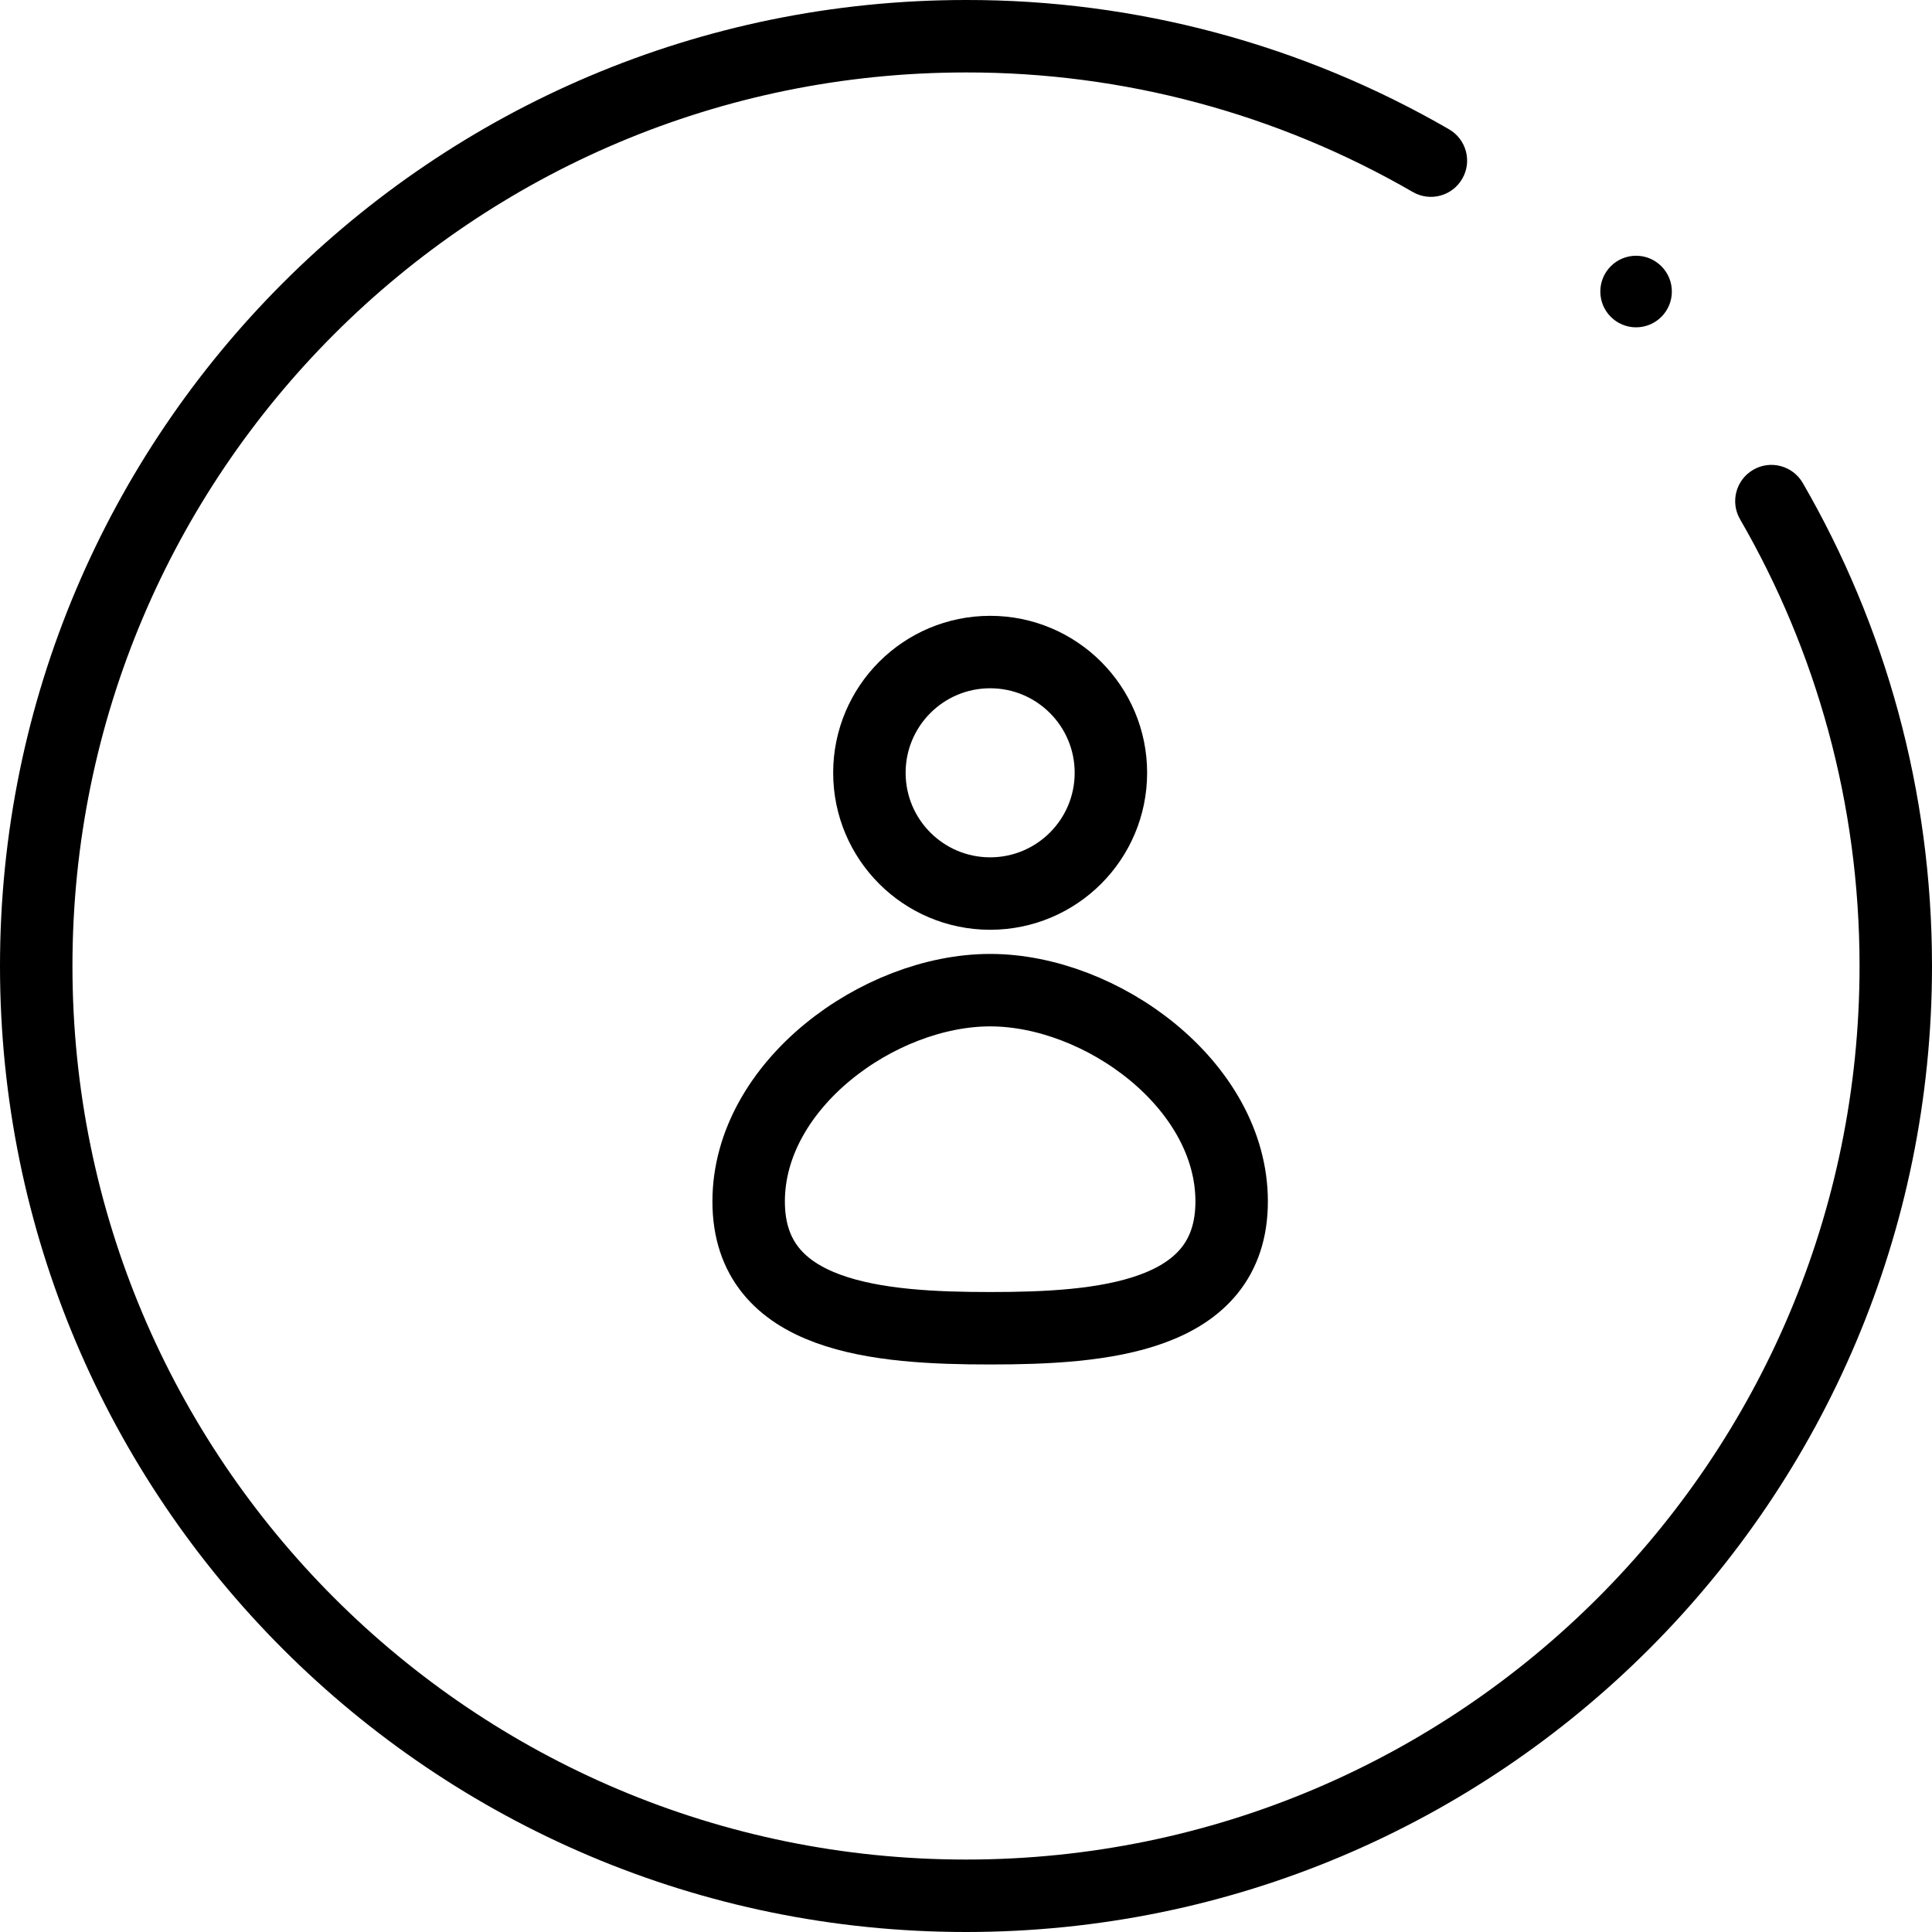
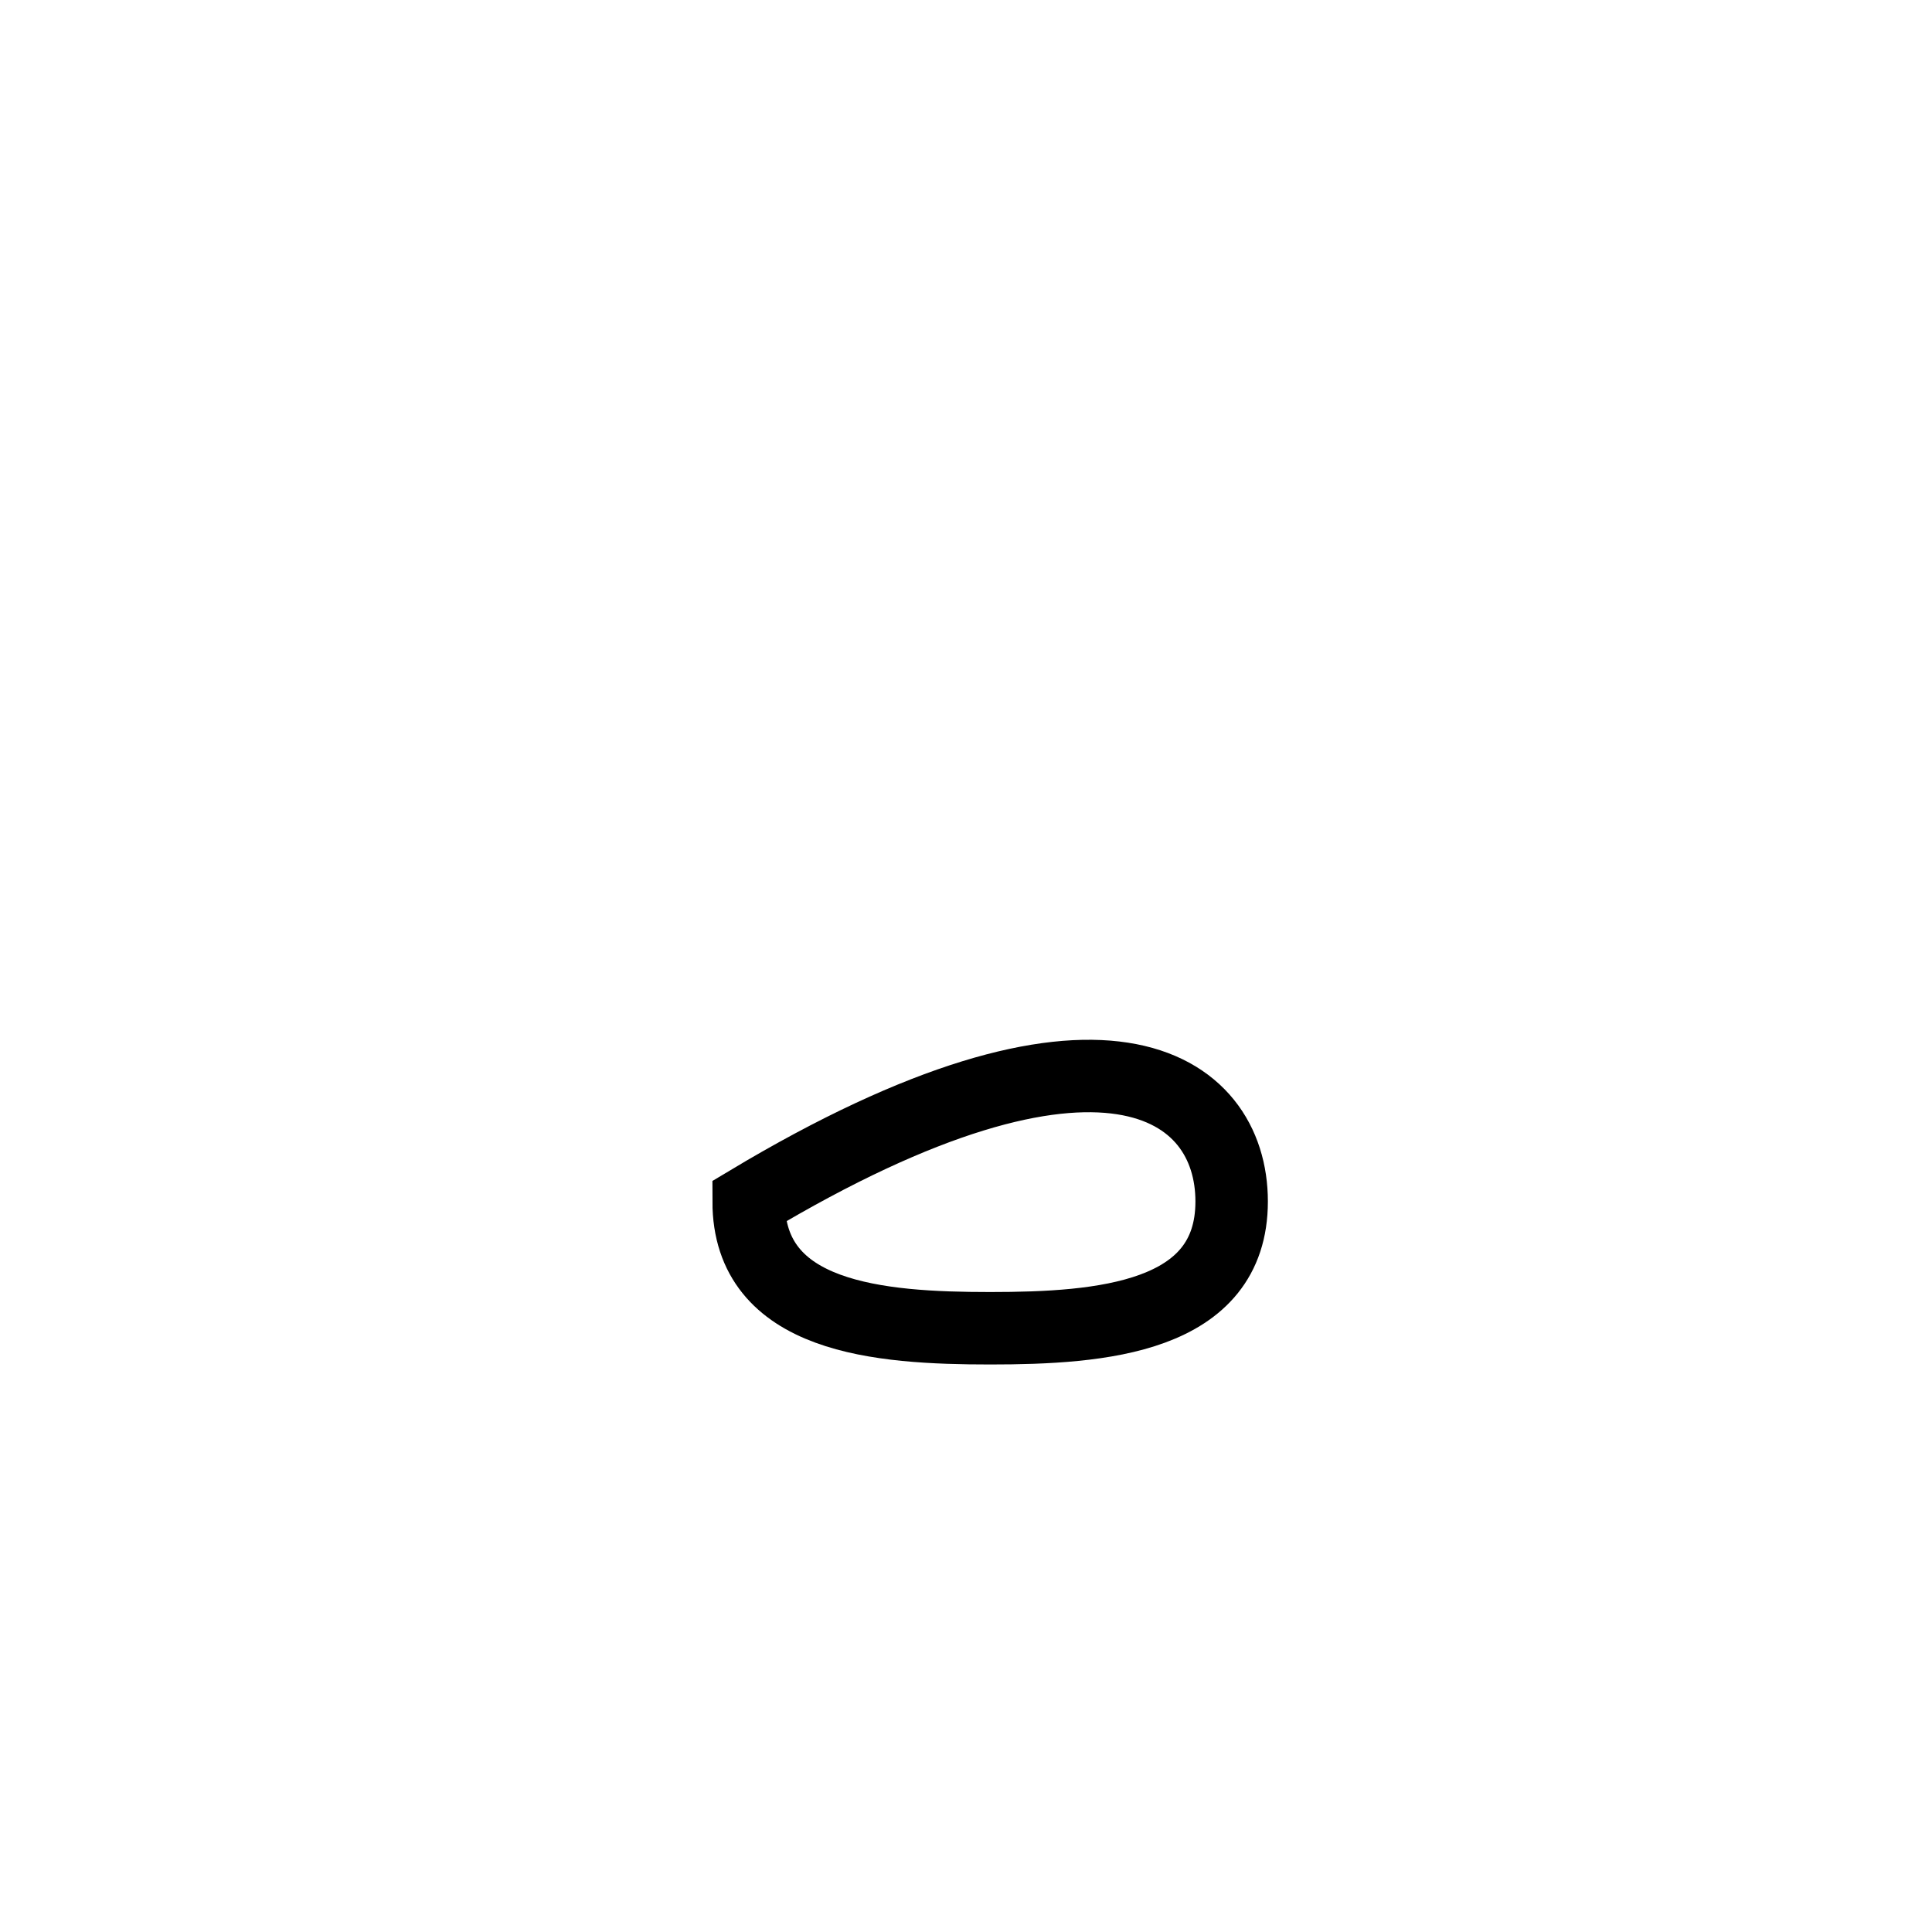
<svg xmlns="http://www.w3.org/2000/svg" width="40" height="40" viewBox="0 0 40 40" fill="none">
-   <circle cx="20.5" cy="16" r="2.5" stroke="black" stroke-width="1.5" stroke-linecap="round" />
-   <path d="M25.5 24.875C25.5 27.291 22.801 27.5 20.5 27.5C18.199 27.5 15.5 27.291 15.5 24.875C15.5 22.459 18.199 20.5 20.5 20.5C22.801 20.5 25.5 22.459 25.5 24.875Z" stroke="black" stroke-width="1.5" stroke-linecap="round" />
-   <path fill-rule="evenodd" clip-rule="evenodd" d="M29.25 3.975C26.439 2.349 23.248 1.495 20.001 1.5L20 1.5C9.783 1.5 1.5 9.783 1.5 20C1.5 30.218 9.783 38.5 20 38.5C30.218 38.5 38.5 30.218 38.5 20C38.5 16.63 37.599 13.469 36.026 10.751C35.818 10.392 35.941 9.934 36.299 9.726C36.657 9.518 37.116 9.641 37.324 9.999C39.026 12.94 40 16.36 40 20C40 31.046 31.046 40 20 40C8.954 40 0 31.046 0 20C0 8.954 8.954 0 20 2.60578e-05C23.511 -0.006 26.962 0.918 30.001 2.677C30.359 2.884 30.482 3.343 30.274 3.701C30.067 4.06 29.608 4.182 29.25 3.975ZM33.873 5.295C34.282 5.295 34.614 5.627 34.614 6.036C34.614 6.445 34.282 6.777 33.873 6.777C33.464 6.777 33.133 6.445 33.133 6.036C33.133 5.627 33.464 5.295 33.873 5.295Z" fill="black" />
+   <path d="M25.5 24.875C25.5 27.291 22.801 27.5 20.5 27.5C18.199 27.5 15.5 27.291 15.5 24.875C22.801 20.5 25.5 22.459 25.5 24.875Z" stroke="black" stroke-width="1.5" stroke-linecap="round" />
</svg>